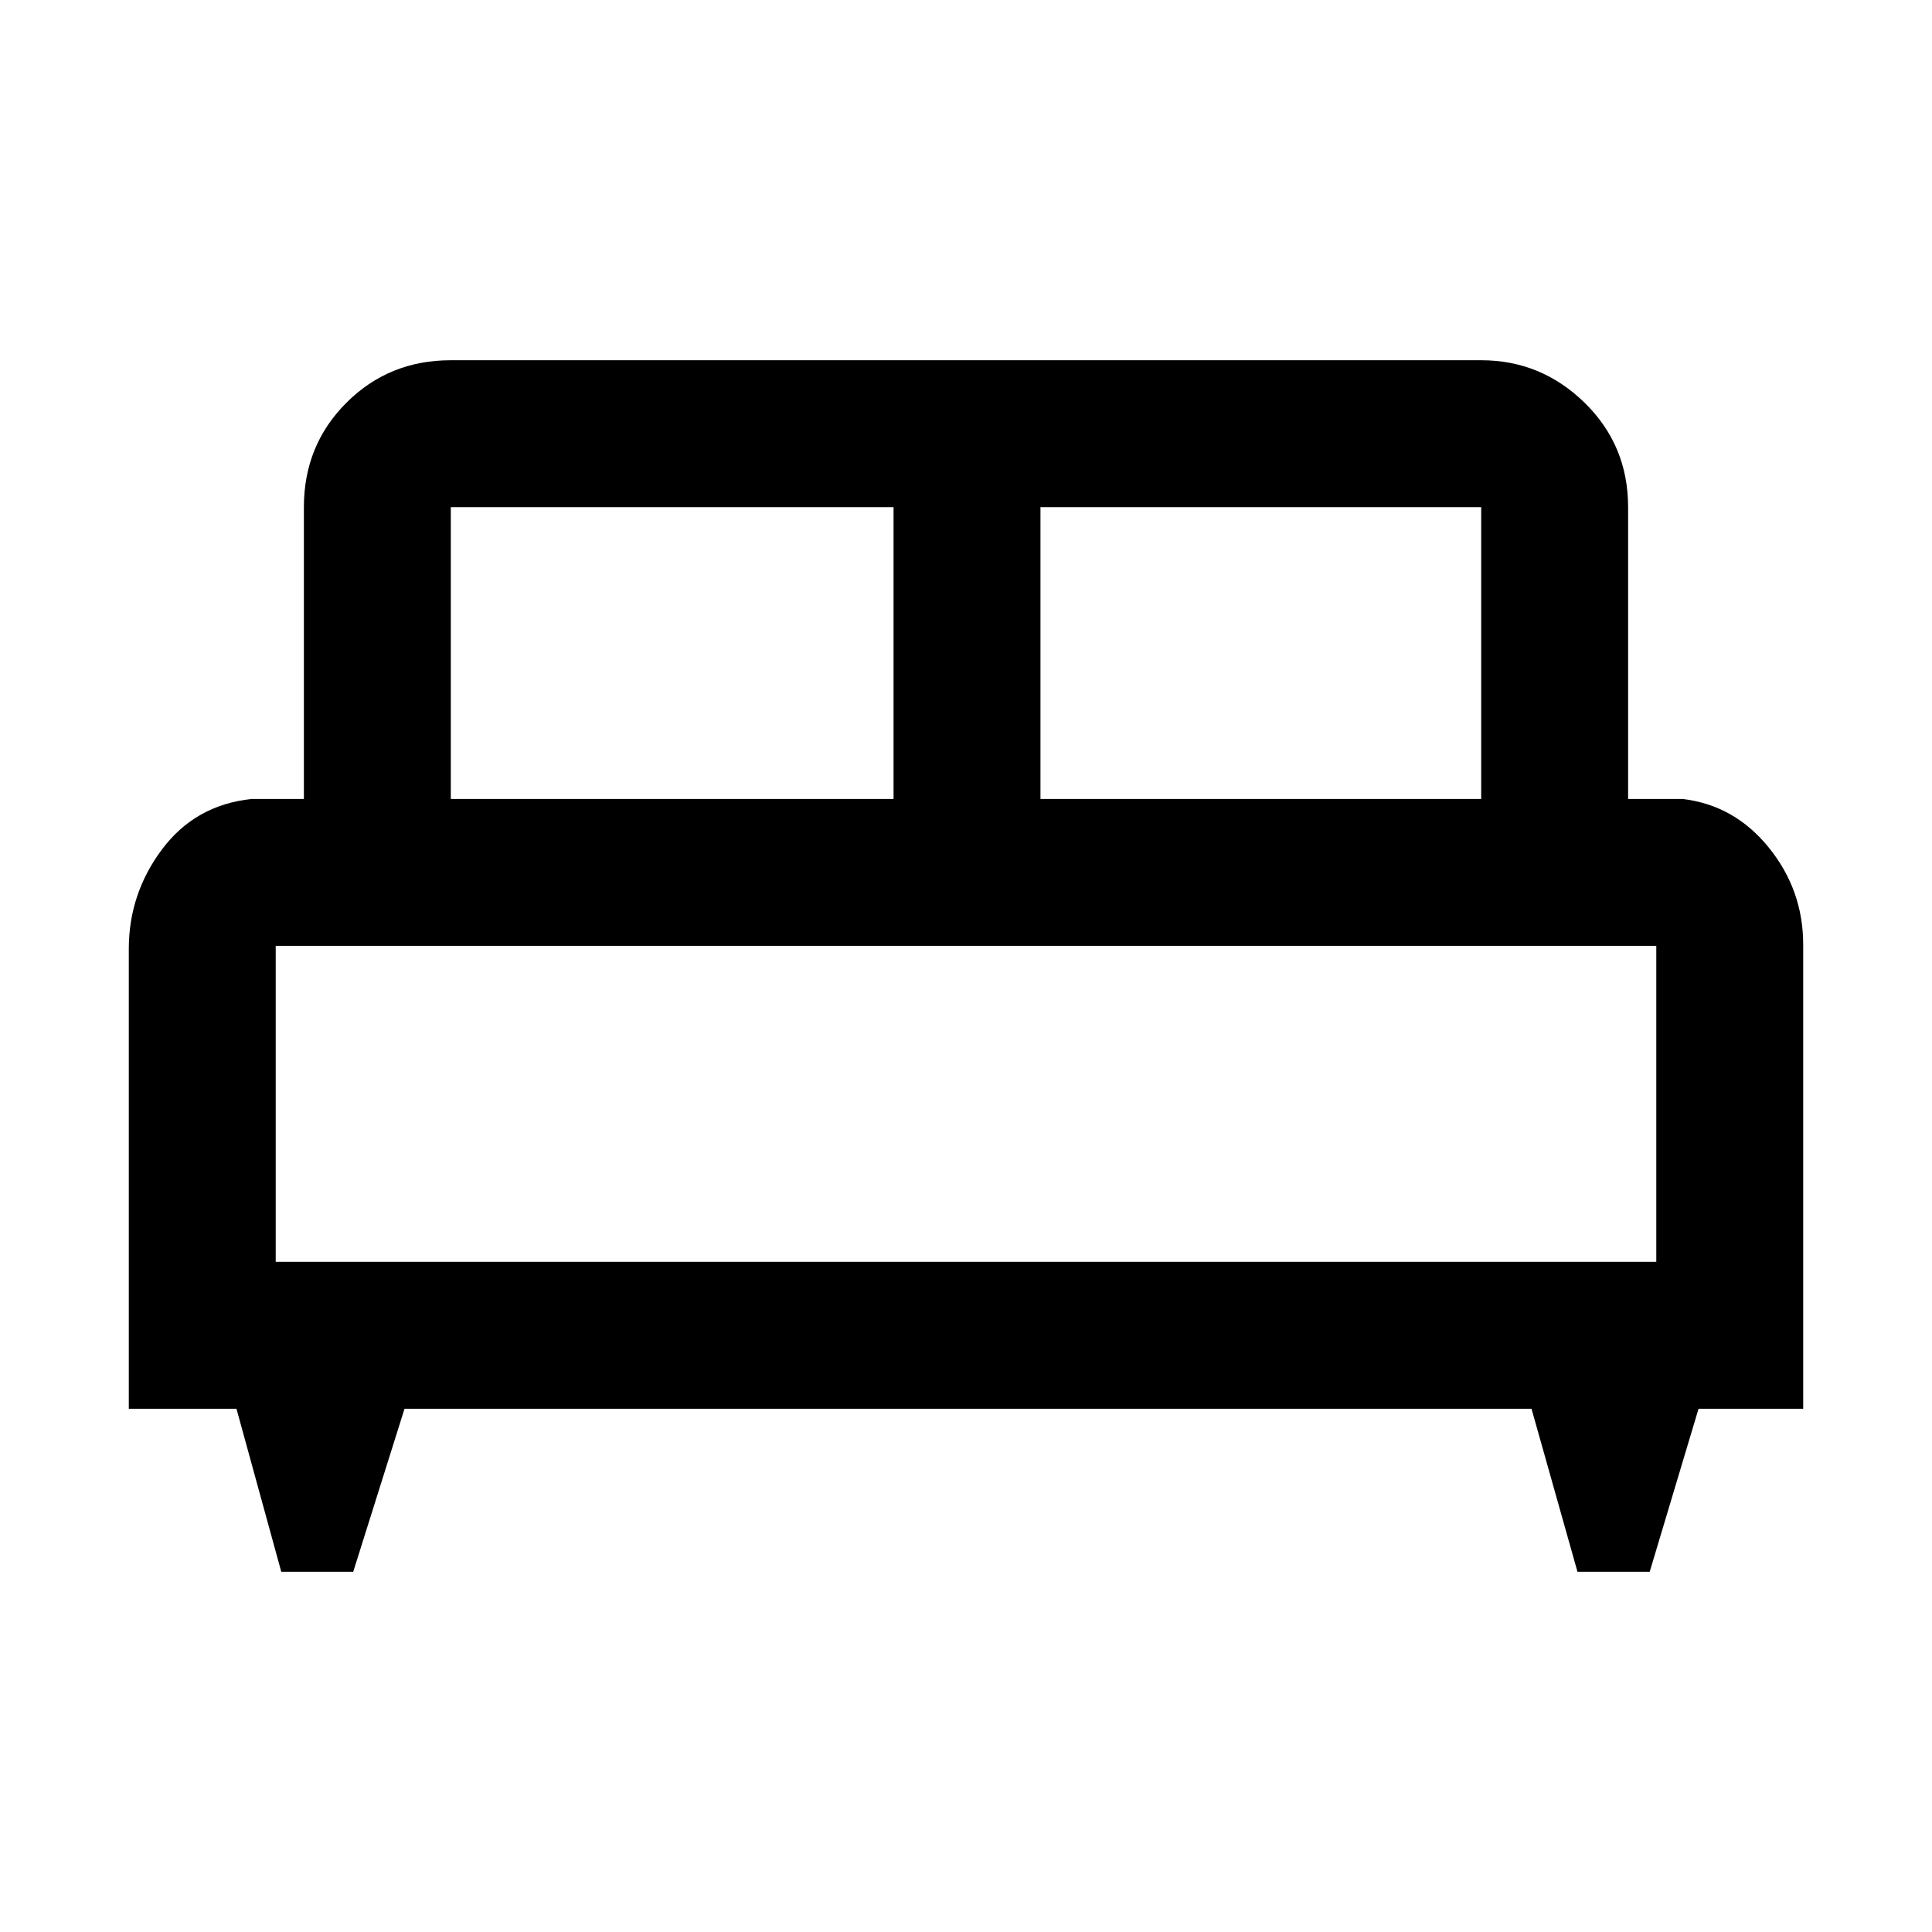
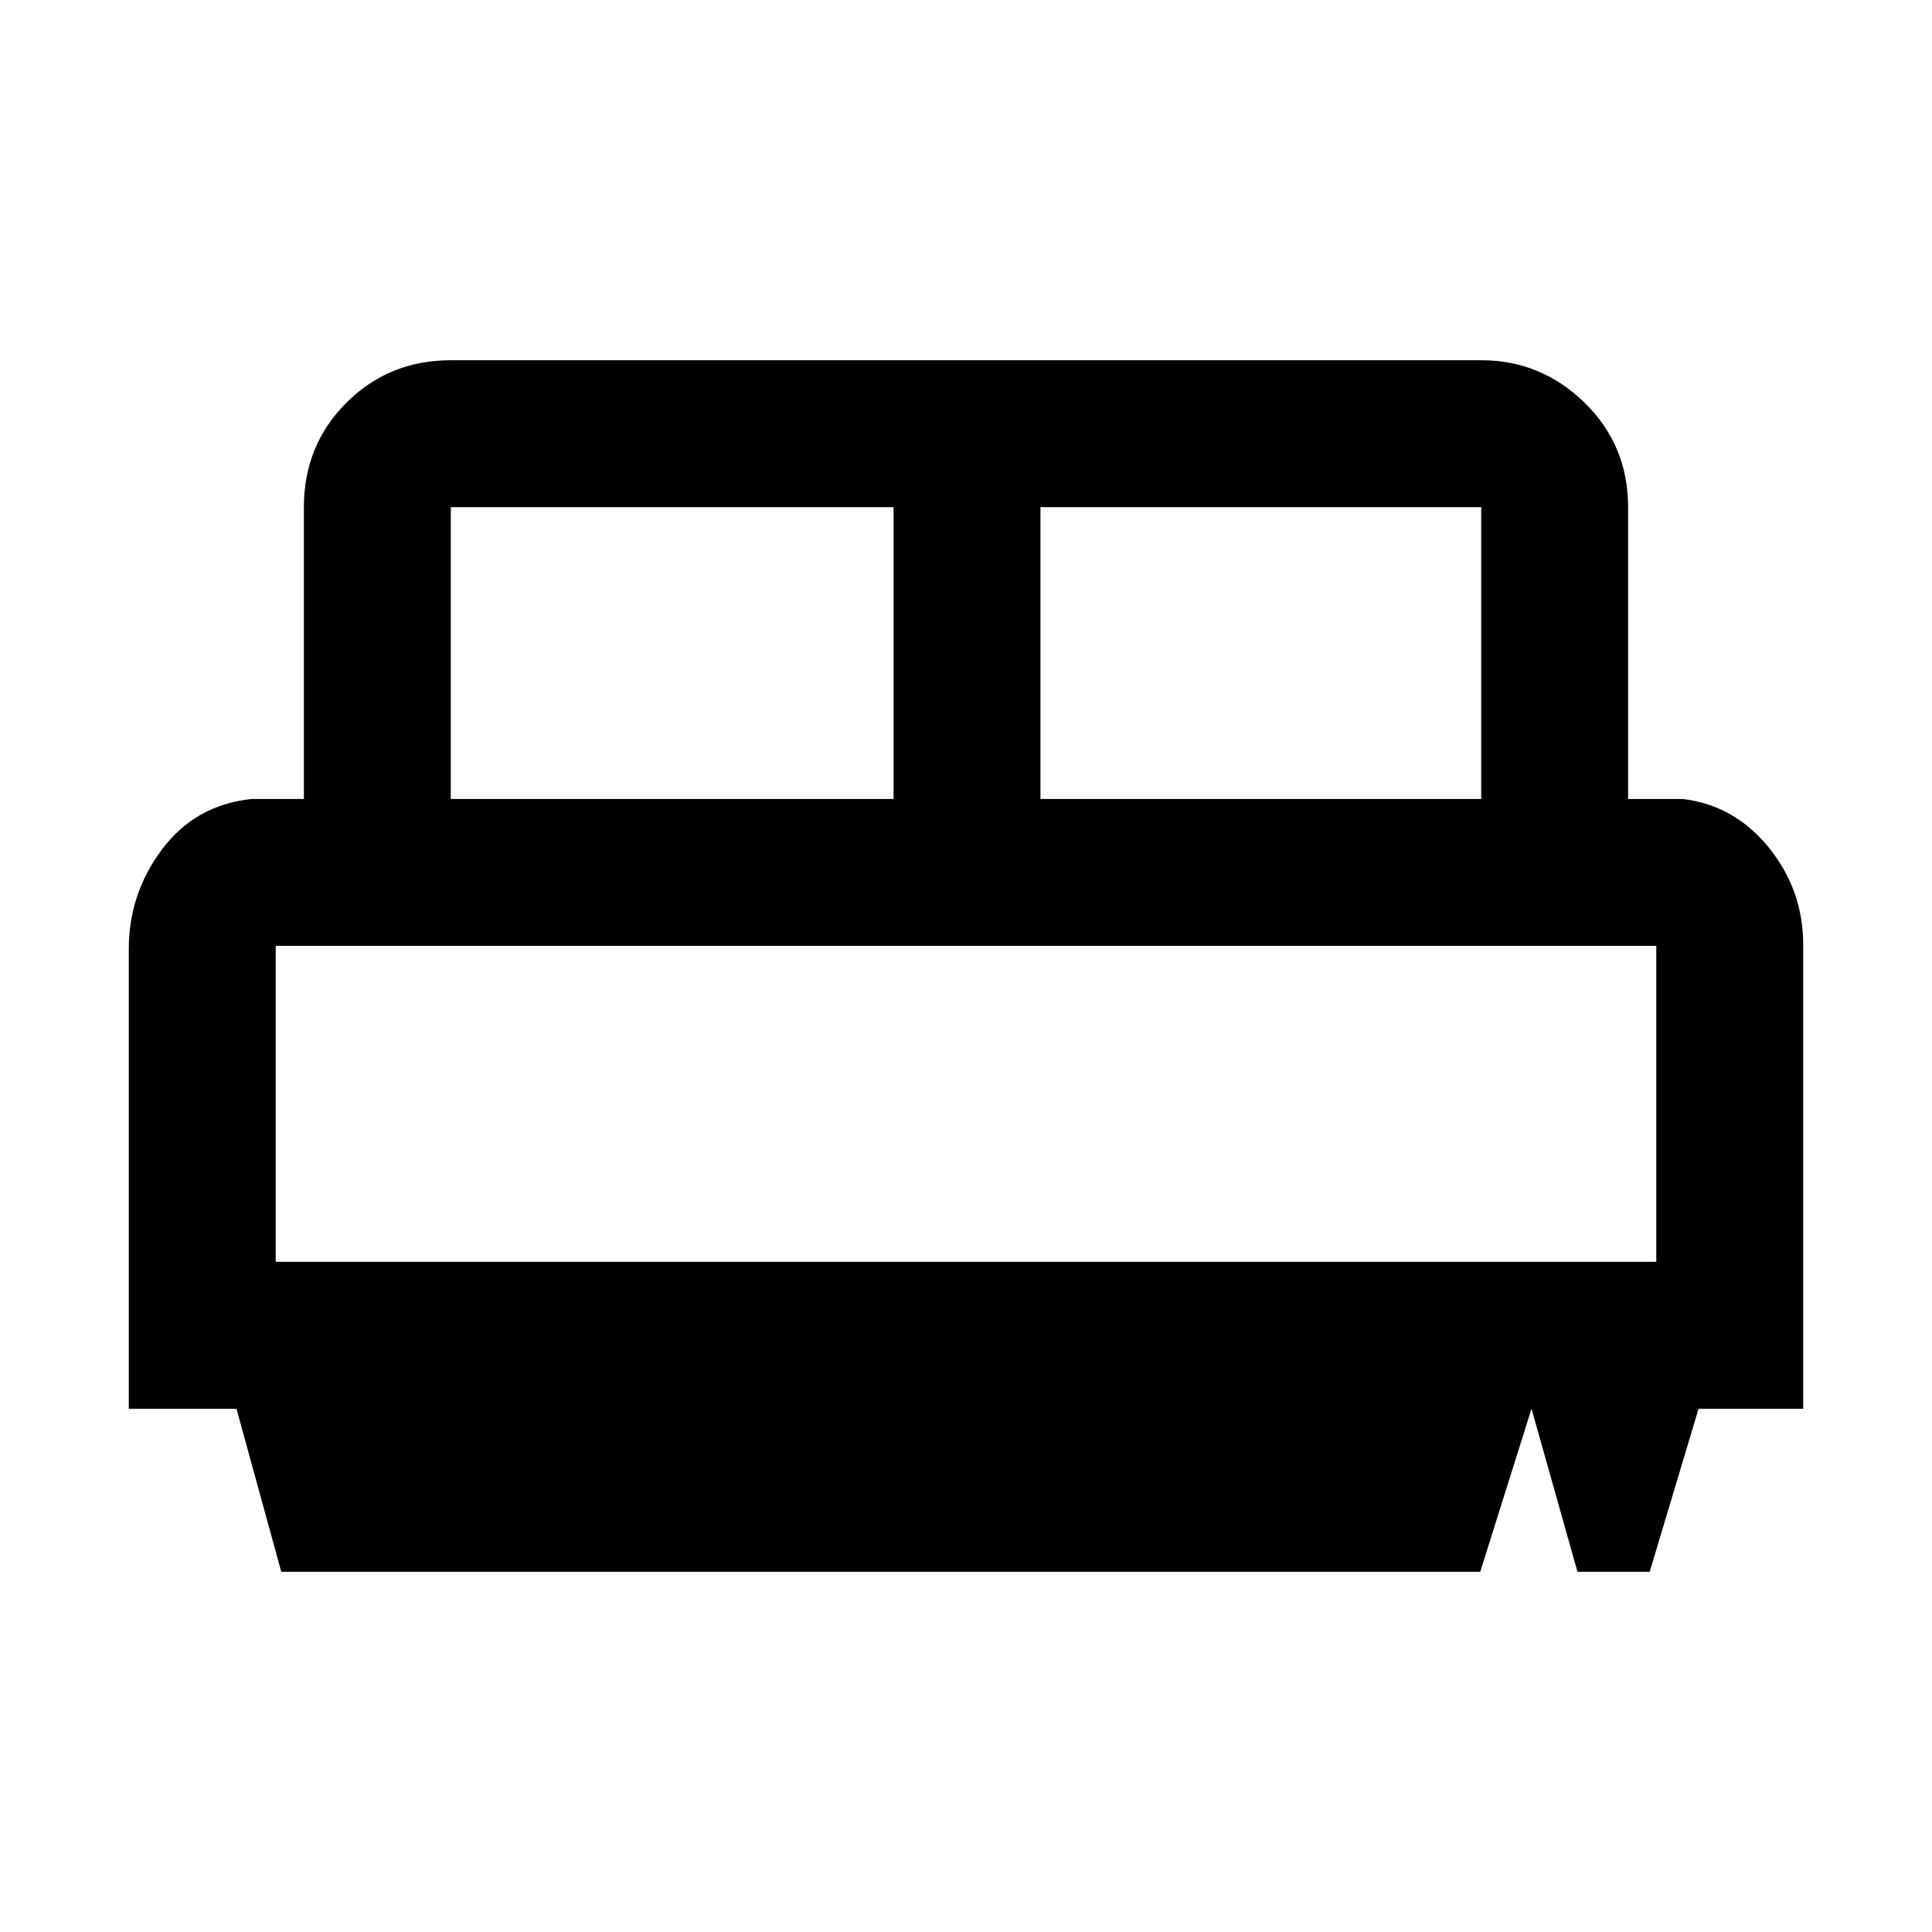
<svg xmlns="http://www.w3.org/2000/svg" height="48px" viewBox="0 -960 960 960" width="48px" fill="#000000">
-   <path d="M175.52-179h-35.76l-22.26-81H64v-228.49q0-27.41 16.5-49.46T125-563h26v-145q0-30.75 21.13-51.88Q193.25-781 224-781h512q29.75 0 51.38 21.12Q809-738.75 809-708v145h27q25.75 3 42.88 24.12Q896-517.75 896-490.59V-260h-52l-24.27 81h-35.89L761-260H201l-25.48 81ZM517-563h219v-145H517v145Zm-293 0h220v-145H224v145Zm-87 230h686v-157H137v157Zm686 0H137h686Z" />
+   <path d="M175.52-179h-35.76l-22.26-81H64v-228.49q0-27.41 16.5-49.46T125-563h26v-145q0-30.75 21.13-51.88Q193.25-781 224-781h512q29.75 0 51.38 21.12Q809-738.75 809-708v145h27q25.75 3 42.88 24.12Q896-517.75 896-490.59V-260h-52l-24.27 81h-35.89L761-260l-25.48 81ZM517-563h219v-145H517v145Zm-293 0h220v-145H224v145Zm-87 230h686v-157H137v157Zm686 0H137h686Z" />
</svg>